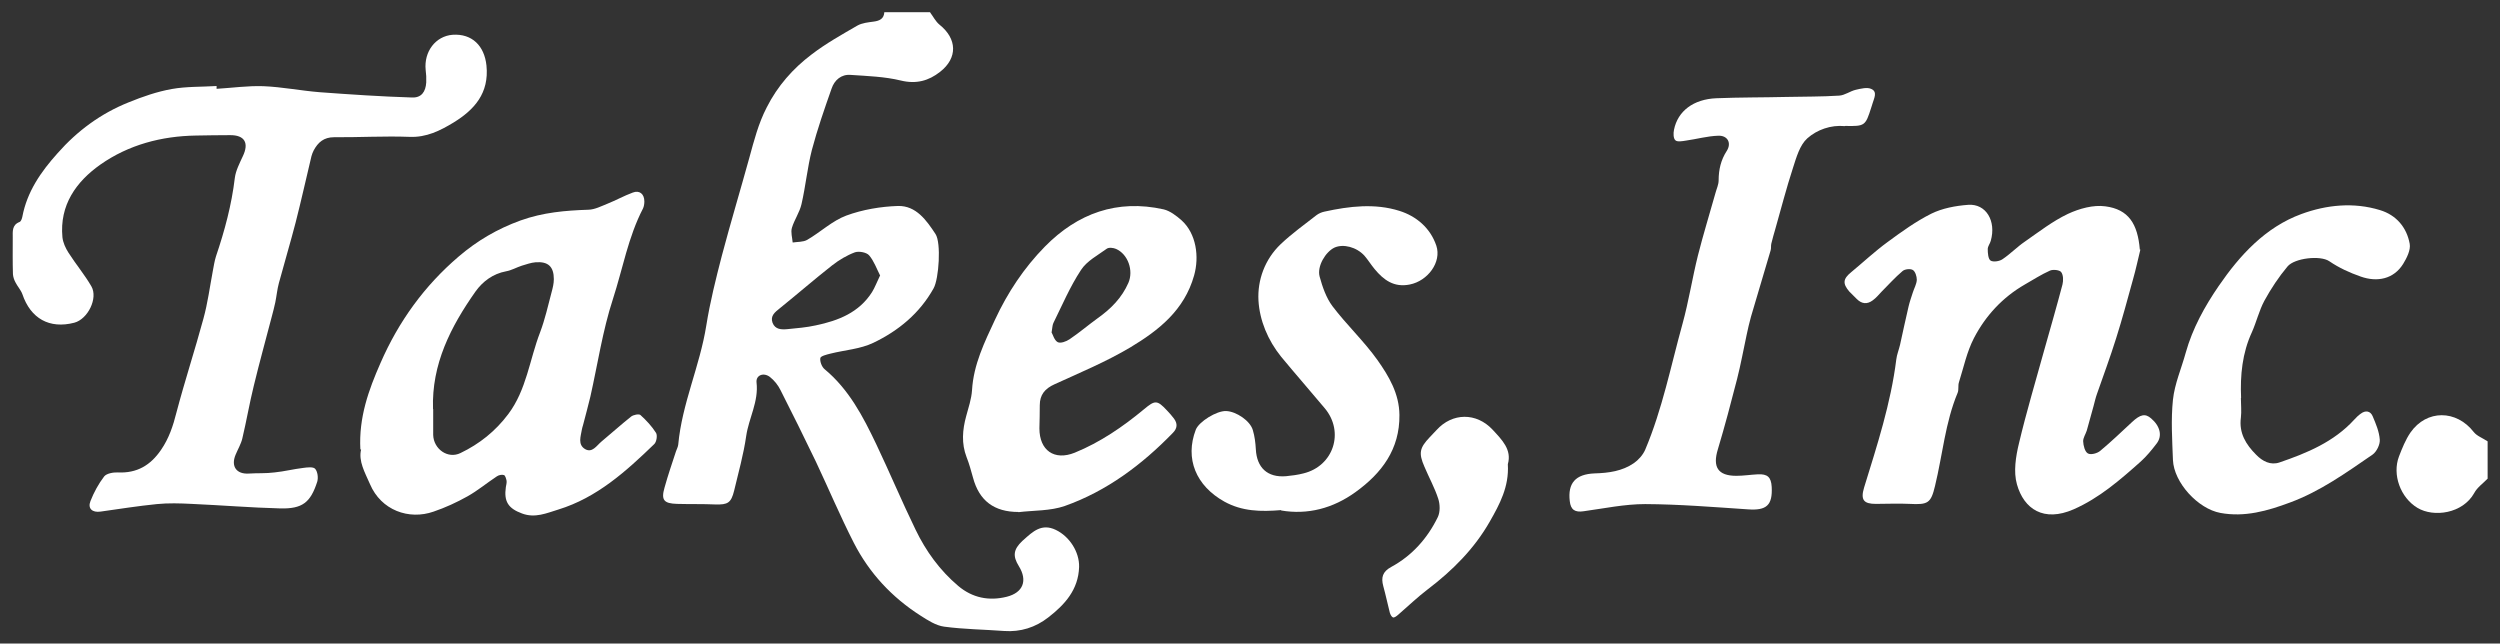
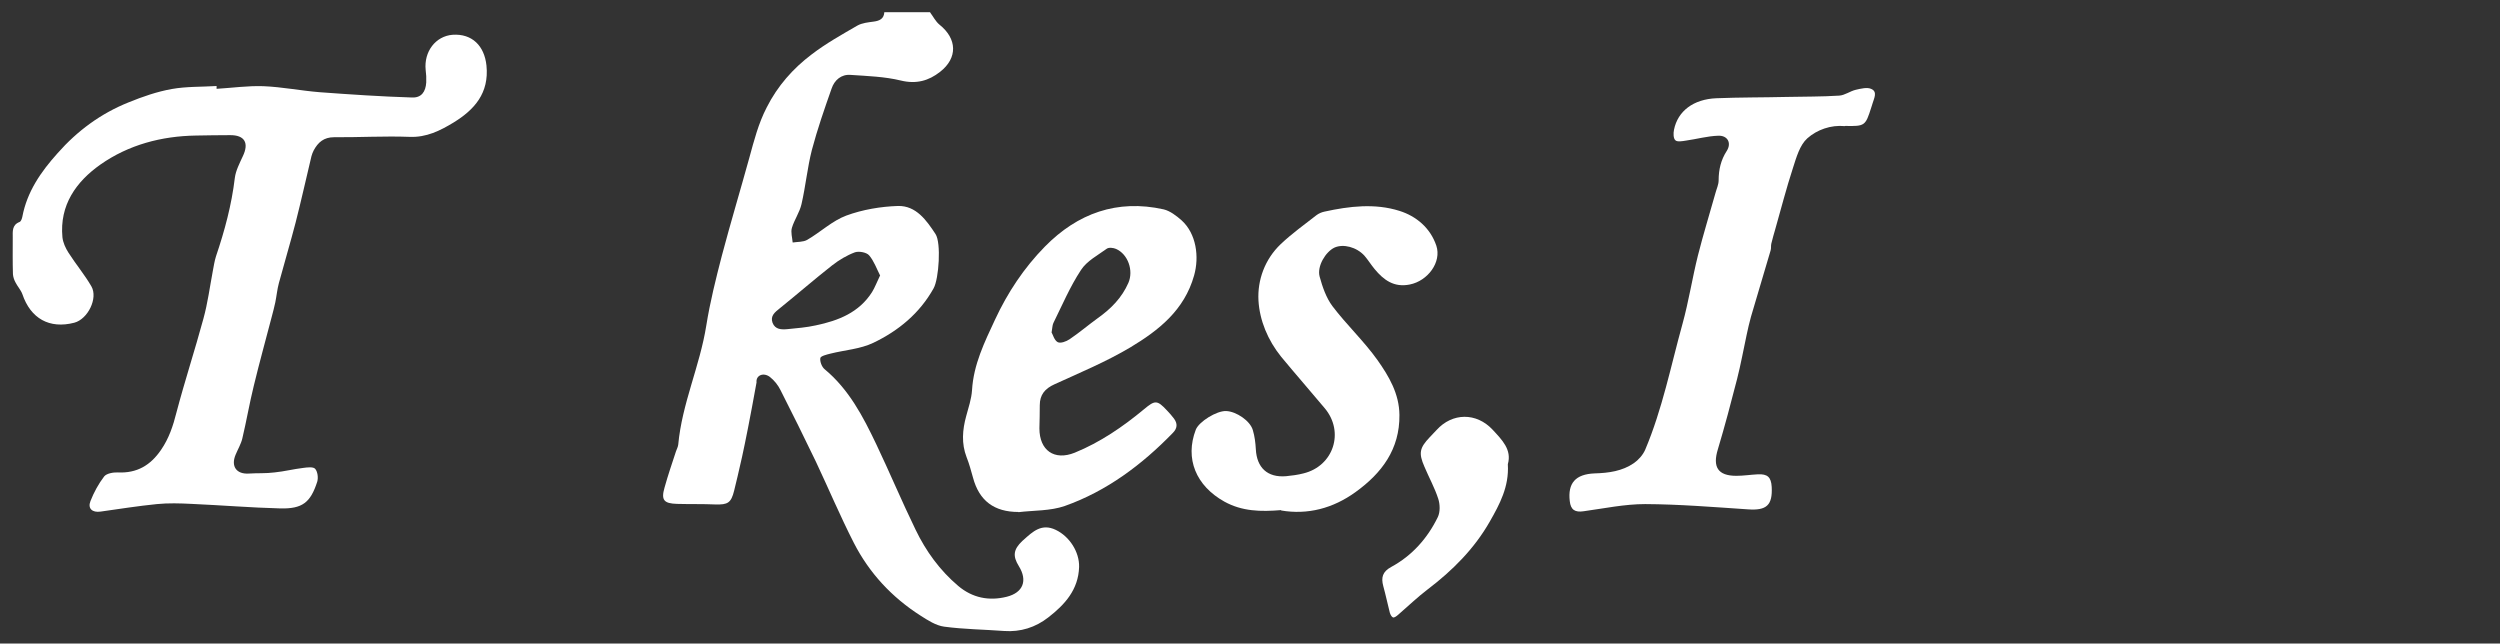
<svg xmlns="http://www.w3.org/2000/svg" width="101" height="26" viewBox="0 0 101 26" fill="none">
  <rect x="0" y="0" width="101" height="26" fill="#333333" stroke="none" />
  <g clip-path="url(#clip0_14_2318)">
-     <path d="M37.574 0.5C37.703 0.667 37.795 0.865 37.954 0.995C38.669 1.565 38.7 2.341 37.977 2.904C37.521 3.262 37.019 3.406 36.396 3.254C35.742 3.094 35.042 3.072 34.365 3.026C33.985 2.995 33.712 3.239 33.598 3.574C33.309 4.395 33.02 5.225 32.799 6.061C32.617 6.777 32.548 7.522 32.381 8.245C32.305 8.58 32.092 8.876 31.993 9.204C31.94 9.386 32.008 9.599 32.024 9.797C32.221 9.767 32.45 9.782 32.609 9.691C33.149 9.379 33.62 8.922 34.191 8.709C34.852 8.466 35.582 8.344 36.282 8.321C37.011 8.306 37.43 8.899 37.795 9.455C38.03 9.812 37.931 11.265 37.719 11.646C37.156 12.658 36.297 13.365 35.278 13.852C34.753 14.103 34.13 14.141 33.552 14.286C33.4 14.324 33.149 14.385 33.141 14.468C33.119 14.605 33.202 14.826 33.316 14.917C34.297 15.731 34.867 16.827 35.4 17.945C35.947 19.094 36.434 20.258 36.989 21.399C37.407 22.267 37.969 23.043 38.715 23.674C39.285 24.153 39.954 24.29 40.676 24.108C41.338 23.94 41.52 23.453 41.163 22.875C40.904 22.457 40.943 22.198 41.3 21.856C41.315 21.84 41.338 21.825 41.353 21.81C41.726 21.475 42.083 21.133 42.653 21.407C43.208 21.673 43.611 22.297 43.596 22.906C43.566 23.826 43.018 24.427 42.349 24.945C41.832 25.348 41.231 25.538 40.57 25.492C39.756 25.431 38.943 25.424 38.144 25.317C37.81 25.272 37.483 25.059 37.186 24.869C36.031 24.131 35.118 23.149 34.495 21.932C33.947 20.859 33.476 19.741 32.959 18.645C32.495 17.679 32.016 16.713 31.529 15.754C31.431 15.556 31.279 15.366 31.104 15.229C30.845 15.031 30.533 15.161 30.564 15.45C30.655 16.226 30.252 16.888 30.146 17.618C30.039 18.364 29.834 19.086 29.659 19.824C29.537 20.319 29.401 20.395 28.899 20.38C28.382 20.357 27.865 20.372 27.355 20.357C26.823 20.342 26.701 20.205 26.846 19.703C26.983 19.208 27.15 18.721 27.31 18.234C27.34 18.143 27.393 18.052 27.401 17.96C27.553 16.302 28.275 14.788 28.534 13.152C28.686 12.201 28.922 11.258 29.165 10.322C29.515 8.998 29.91 7.69 30.275 6.366C30.465 5.673 30.64 4.989 30.974 4.342C31.415 3.467 32.039 2.767 32.792 2.197C33.37 1.755 34.008 1.398 34.639 1.033C34.829 0.926 35.073 0.903 35.293 0.873C35.536 0.842 35.711 0.759 35.727 0.492C36.35 0.492 36.974 0.492 37.597 0.492L37.574 0.5ZM35.559 11.136C35.415 10.854 35.308 10.543 35.111 10.314C35.004 10.193 34.7 10.139 34.54 10.193C34.214 10.314 33.894 10.505 33.613 10.725C32.898 11.288 32.214 11.882 31.507 12.452C31.309 12.612 31.111 12.757 31.21 13.038C31.317 13.319 31.575 13.319 31.818 13.297C32.199 13.259 32.586 13.228 32.959 13.145C33.871 12.954 34.708 12.627 35.232 11.798C35.346 11.615 35.422 11.402 35.552 11.136H35.559Z" fill="white" />
-     <path d="M100.5 19.337C100.318 19.528 100.082 19.688 99.96 19.916C99.496 20.753 98.318 20.912 97.664 20.517C96.98 20.106 96.638 19.178 96.919 18.44C97.048 18.105 97.185 17.763 97.383 17.474C98.037 16.538 99.238 16.553 99.937 17.451C100.067 17.618 100.31 17.702 100.5 17.831V19.337Z" fill="white" />
+     <path d="M37.574 0.5C37.703 0.667 37.795 0.865 37.954 0.995C38.669 1.565 38.7 2.341 37.977 2.904C37.521 3.262 37.019 3.406 36.396 3.254C35.742 3.094 35.042 3.072 34.365 3.026C33.985 2.995 33.712 3.239 33.598 3.574C33.309 4.395 33.02 5.225 32.799 6.061C32.617 6.777 32.548 7.522 32.381 8.245C32.305 8.58 32.092 8.876 31.993 9.204C31.94 9.386 32.008 9.599 32.024 9.797C32.221 9.767 32.45 9.782 32.609 9.691C33.149 9.379 33.62 8.922 34.191 8.709C34.852 8.466 35.582 8.344 36.282 8.321C37.011 8.306 37.43 8.899 37.795 9.455C38.03 9.812 37.931 11.265 37.719 11.646C37.156 12.658 36.297 13.365 35.278 13.852C34.753 14.103 34.13 14.141 33.552 14.286C33.4 14.324 33.149 14.385 33.141 14.468C33.119 14.605 33.202 14.826 33.316 14.917C34.297 15.731 34.867 16.827 35.4 17.945C35.947 19.094 36.434 20.258 36.989 21.399C37.407 22.267 37.969 23.043 38.715 23.674C39.285 24.153 39.954 24.29 40.676 24.108C41.338 23.94 41.52 23.453 41.163 22.875C40.904 22.457 40.943 22.198 41.3 21.856C41.315 21.84 41.338 21.825 41.353 21.81C41.726 21.475 42.083 21.133 42.653 21.407C43.208 21.673 43.611 22.297 43.596 22.906C43.566 23.826 43.018 24.427 42.349 24.945C41.832 25.348 41.231 25.538 40.57 25.492C39.756 25.431 38.943 25.424 38.144 25.317C37.81 25.272 37.483 25.059 37.186 24.869C36.031 24.131 35.118 23.149 34.495 21.932C33.947 20.859 33.476 19.741 32.959 18.645C32.495 17.679 32.016 16.713 31.529 15.754C31.431 15.556 31.279 15.366 31.104 15.229C30.845 15.031 30.533 15.161 30.564 15.45C30.039 18.364 29.834 19.086 29.659 19.824C29.537 20.319 29.401 20.395 28.899 20.38C28.382 20.357 27.865 20.372 27.355 20.357C26.823 20.342 26.701 20.205 26.846 19.703C26.983 19.208 27.15 18.721 27.31 18.234C27.34 18.143 27.393 18.052 27.401 17.96C27.553 16.302 28.275 14.788 28.534 13.152C28.686 12.201 28.922 11.258 29.165 10.322C29.515 8.998 29.91 7.69 30.275 6.366C30.465 5.673 30.64 4.989 30.974 4.342C31.415 3.467 32.039 2.767 32.792 2.197C33.37 1.755 34.008 1.398 34.639 1.033C34.829 0.926 35.073 0.903 35.293 0.873C35.536 0.842 35.711 0.759 35.727 0.492C36.35 0.492 36.974 0.492 37.597 0.492L37.574 0.5ZM35.559 11.136C35.415 10.854 35.308 10.543 35.111 10.314C35.004 10.193 34.7 10.139 34.54 10.193C34.214 10.314 33.894 10.505 33.613 10.725C32.898 11.288 32.214 11.882 31.507 12.452C31.309 12.612 31.111 12.757 31.21 13.038C31.317 13.319 31.575 13.319 31.818 13.297C32.199 13.259 32.586 13.228 32.959 13.145C33.871 12.954 34.708 12.627 35.232 11.798C35.346 11.615 35.422 11.402 35.552 11.136H35.559Z" fill="white" />
    <path d="M8.742 3.589C9.373 3.551 10.012 3.46 10.643 3.482C11.403 3.513 12.156 3.665 12.924 3.726C14.163 3.817 15.403 3.901 16.649 3.939C17.022 3.954 17.197 3.711 17.22 3.33C17.227 3.163 17.22 2.995 17.197 2.828C17.121 2.082 17.6 1.459 18.284 1.405C19.075 1.352 19.569 1.854 19.653 2.645C19.767 3.764 19.166 4.433 18.322 4.951C17.782 5.278 17.227 5.559 16.543 5.529C15.532 5.491 14.513 5.552 13.494 5.544C13.084 5.544 12.848 5.75 12.673 6.077C12.635 6.153 12.604 6.229 12.582 6.313C12.369 7.203 12.171 8.1 11.943 8.991C11.73 9.812 11.487 10.619 11.266 11.44C11.198 11.691 11.175 11.958 11.122 12.216C11.084 12.407 11.031 12.589 10.985 12.772C10.742 13.707 10.483 14.636 10.255 15.579C10.08 16.287 9.959 17.002 9.791 17.709C9.738 17.938 9.609 18.151 9.518 18.371C9.32 18.843 9.556 19.163 10.05 19.132C10.392 19.109 10.742 19.132 11.091 19.086C11.479 19.048 11.859 18.95 12.247 18.904C12.414 18.881 12.658 18.851 12.734 18.942C12.833 19.056 12.863 19.299 12.817 19.459C12.544 20.304 12.217 20.562 11.319 20.54C10.126 20.509 8.932 20.41 7.738 20.357C7.275 20.334 6.803 20.319 6.339 20.365C5.579 20.441 4.819 20.562 4.058 20.669C3.731 20.715 3.534 20.547 3.655 20.243C3.792 19.893 3.982 19.543 4.21 19.246C4.309 19.125 4.575 19.079 4.758 19.086C5.533 19.125 6.081 18.797 6.507 18.174C6.826 17.709 6.993 17.207 7.13 16.66C7.465 15.389 7.875 14.141 8.217 12.878C8.392 12.247 8.476 11.592 8.598 10.946C8.636 10.748 8.666 10.543 8.727 10.352C9.077 9.318 9.358 8.275 9.487 7.187C9.525 6.891 9.677 6.602 9.806 6.32C10.073 5.772 9.882 5.453 9.289 5.46C8.833 5.46 8.377 5.468 7.921 5.476C6.522 5.498 5.199 5.848 4.058 6.647C3.077 7.34 2.401 8.283 2.522 9.584C2.545 9.797 2.644 10.018 2.766 10.208C3.062 10.672 3.42 11.098 3.693 11.57C3.967 12.049 3.549 12.893 3.001 13.038C1.998 13.297 1.237 12.871 0.903 11.882C0.842 11.714 0.705 11.57 0.622 11.402C0.568 11.303 0.53 11.182 0.523 11.075C0.507 10.581 0.515 10.094 0.515 9.599C0.515 9.356 0.477 9.089 0.789 8.968C0.85 8.945 0.888 8.831 0.903 8.755C1.093 7.743 1.656 6.936 2.325 6.191C3.123 5.285 4.073 4.586 5.191 4.137C5.754 3.908 6.339 3.703 6.94 3.596C7.533 3.49 8.149 3.513 8.75 3.475C8.75 3.513 8.75 3.543 8.75 3.581L8.742 3.589Z" fill="white" />
-     <path d="M86.472 10.079C86.373 10.482 86.289 10.885 86.175 11.281C85.955 12.079 85.742 12.878 85.491 13.669C85.255 14.423 84.981 15.161 84.723 15.899C84.662 16.066 84.624 16.241 84.579 16.408C84.487 16.735 84.396 17.07 84.305 17.397C84.259 17.542 84.153 17.694 84.16 17.831C84.168 18.006 84.229 18.25 84.35 18.318C84.464 18.387 84.731 18.318 84.852 18.212C85.293 17.846 85.711 17.443 86.13 17.055C86.472 16.735 86.669 16.698 86.905 16.903C87.27 17.215 87.369 17.61 87.126 17.922C86.928 18.181 86.723 18.432 86.487 18.645C85.658 19.383 84.814 20.121 83.772 20.578C82.571 21.103 81.765 20.57 81.484 19.566C81.339 19.056 81.438 18.44 81.567 17.907C81.864 16.652 82.237 15.412 82.579 14.172C82.83 13.281 83.088 12.391 83.324 11.494C83.362 11.334 83.362 11.113 83.271 10.992C83.21 10.908 82.951 10.877 82.822 10.931C82.465 11.09 82.138 11.303 81.803 11.494C80.906 12.011 80.222 12.749 79.75 13.654C79.461 14.21 79.332 14.841 79.142 15.442C79.096 15.579 79.142 15.739 79.089 15.868C78.587 17.07 78.481 18.371 78.176 19.627C78.009 20.334 77.888 20.395 77.15 20.357C76.694 20.334 76.238 20.357 75.781 20.357C75.295 20.357 75.158 20.197 75.31 19.695C75.835 17.991 76.39 16.294 76.61 14.522C76.633 14.324 76.717 14.126 76.762 13.928C76.876 13.418 76.983 12.901 77.104 12.391C77.15 12.194 77.218 12.003 77.279 11.813C77.332 11.646 77.431 11.478 77.439 11.303C77.439 11.166 77.378 10.969 77.279 10.908C77.18 10.847 76.952 10.87 76.861 10.953C76.564 11.204 76.298 11.501 76.017 11.783C75.903 11.904 75.797 12.034 75.66 12.133C75.439 12.3 75.219 12.285 75.013 12.079C74.915 11.973 74.808 11.882 74.709 11.775C74.436 11.456 74.458 11.265 74.785 10.999C75.272 10.596 75.743 10.155 76.253 9.782C76.823 9.363 77.401 8.945 78.024 8.633C78.473 8.412 79.005 8.313 79.515 8.275C80.237 8.222 80.655 8.93 80.427 9.729C80.397 9.843 80.305 9.949 80.305 10.063C80.305 10.223 80.321 10.459 80.419 10.527C80.526 10.596 80.777 10.558 80.898 10.474C81.218 10.261 81.484 9.98 81.796 9.767C82.366 9.371 82.921 8.937 83.544 8.641C84.001 8.428 84.571 8.268 85.058 8.336C85.993 8.458 86.365 9.044 86.449 10.086L86.472 10.079Z" fill="white" />
-     <path d="M14.559 18.158C14.49 16.865 14.893 15.754 15.372 14.666C16.102 12.992 17.144 11.547 18.535 10.36C19.273 9.729 20.087 9.249 21.029 8.907C21.942 8.58 22.839 8.504 23.774 8.473C24.033 8.466 24.291 8.329 24.542 8.23C24.884 8.093 25.211 7.91 25.561 7.781C25.835 7.674 26.032 7.834 26.032 8.138C26.032 8.23 26.017 8.336 25.979 8.42C25.378 9.576 25.158 10.862 24.763 12.079C24.345 13.358 24.147 14.712 23.85 16.028C23.759 16.416 23.653 16.789 23.554 17.177C23.538 17.238 23.516 17.291 23.508 17.352C23.462 17.633 23.333 17.96 23.637 18.143C23.926 18.31 24.101 18.006 24.299 17.839C24.702 17.504 25.09 17.154 25.5 16.827C25.591 16.758 25.812 16.713 25.873 16.766C26.108 16.979 26.337 17.223 26.504 17.489C26.565 17.588 26.527 17.846 26.435 17.938C25.295 19.041 24.116 20.106 22.558 20.585C22.086 20.73 21.615 20.943 21.09 20.745C20.535 20.54 20.353 20.266 20.436 19.68C20.451 19.596 20.474 19.512 20.467 19.429C20.451 19.345 20.413 19.208 20.36 19.193C20.277 19.163 20.147 19.193 20.071 19.246C19.668 19.512 19.296 19.824 18.885 20.053C18.452 20.296 17.988 20.509 17.517 20.669C16.521 21.019 15.395 20.616 14.947 19.558C14.741 19.086 14.475 18.63 14.589 18.158H14.559ZM17.501 16.53C17.501 16.88 17.501 17.223 17.501 17.572C17.517 18.143 18.095 18.554 18.604 18.303C19.364 17.938 20.018 17.42 20.535 16.728C21.273 15.746 21.394 14.529 21.82 13.426C22.018 12.901 22.14 12.353 22.284 11.806C22.33 11.638 22.375 11.456 22.375 11.281C22.375 10.771 22.147 10.558 21.638 10.596C21.448 10.611 21.265 10.68 21.083 10.733C20.87 10.801 20.664 10.923 20.444 10.961C19.912 11.06 19.501 11.372 19.212 11.775C18.209 13.198 17.433 14.712 17.494 16.523L17.501 16.53Z" fill="white" />
    <path d="M74.527 5.095C73.964 5.042 73.409 5.24 73.014 5.59C72.71 5.864 72.573 6.358 72.436 6.784C72.17 7.598 71.957 8.428 71.721 9.257C71.668 9.447 71.607 9.645 71.561 9.843C71.539 9.934 71.561 10.04 71.531 10.124C71.272 11.014 70.999 11.904 70.74 12.795C70.672 13.03 70.619 13.281 70.565 13.525C70.436 14.118 70.33 14.719 70.178 15.313C69.934 16.264 69.683 17.215 69.402 18.151C69.182 18.866 69.402 19.223 70.147 19.223C70.436 19.223 70.718 19.178 71.006 19.163C71.409 19.14 71.554 19.277 71.577 19.672C71.615 20.418 71.364 20.631 70.619 20.578C69.235 20.486 67.851 20.372 66.467 20.365C65.638 20.365 64.81 20.54 63.981 20.654C63.631 20.707 63.456 20.6 63.418 20.243C63.335 19.528 63.639 19.155 64.429 19.125C64.992 19.109 65.54 19.033 66.003 18.714C66.193 18.584 66.376 18.379 66.467 18.166C67.159 16.53 67.501 14.788 67.973 13.084C68.224 12.178 68.368 11.235 68.596 10.322C68.809 9.477 69.067 8.648 69.303 7.804C69.349 7.629 69.433 7.461 69.433 7.286C69.433 6.853 69.524 6.465 69.759 6.1C69.965 5.78 69.797 5.468 69.417 5.483C68.976 5.498 68.543 5.62 68.109 5.681C67.965 5.704 67.76 5.742 67.684 5.666C67.6 5.59 67.6 5.377 67.63 5.24C67.782 4.487 68.414 4.007 69.341 3.969C70.284 3.931 71.234 3.939 72.185 3.916C72.892 3.901 73.599 3.908 74.306 3.863C74.534 3.848 74.747 3.68 74.975 3.627C75.181 3.581 75.439 3.513 75.606 3.596C75.857 3.711 75.713 3.969 75.652 4.175C75.637 4.236 75.614 4.289 75.599 4.342C75.363 5.088 75.34 5.103 74.55 5.088L74.527 5.095Z" fill="white" />
    <path d="M41.148 20.684C40.167 20.684 39.559 20.235 39.308 19.292C39.232 19.018 39.156 18.736 39.05 18.47C38.837 17.915 38.882 17.367 39.034 16.812C39.126 16.469 39.247 16.119 39.27 15.762C39.331 14.727 39.772 13.829 40.198 12.916C40.707 11.821 41.368 10.824 42.212 9.964C43.535 8.618 45.132 8.04 47.01 8.458C47.269 8.519 47.527 8.717 47.733 8.899C48.333 9.439 48.455 10.375 48.242 11.128C47.847 12.536 46.805 13.35 45.664 14.035C44.691 14.613 43.634 15.054 42.6 15.526C42.212 15.701 42.007 15.952 42.007 16.37C42.007 16.682 42 16.994 41.992 17.306C41.992 18.196 42.593 18.622 43.421 18.288C44.448 17.869 45.36 17.245 46.212 16.538C46.66 16.165 46.744 16.15 47.147 16.583C47.246 16.69 47.345 16.796 47.428 16.91C47.581 17.116 47.565 17.306 47.383 17.489C46.136 18.774 44.714 19.84 43.019 20.441C42.433 20.646 41.772 20.616 41.14 20.692L41.148 20.684ZM42.479 13.418C42.539 13.525 42.593 13.746 42.73 13.822C42.844 13.883 43.072 13.799 43.209 13.707C43.604 13.441 43.969 13.129 44.357 12.848C44.881 12.475 45.322 12.034 45.588 11.425C45.801 10.931 45.573 10.269 45.087 10.056C44.98 10.01 44.798 9.987 44.714 10.048C44.349 10.314 43.908 10.543 43.672 10.908C43.231 11.577 42.912 12.331 42.555 13.053C42.517 13.137 42.517 13.236 42.486 13.418H42.479Z" fill="white" />
    <path d="M51.762 20.608C50.934 20.677 50.181 20.661 49.466 20.266C48.318 19.627 47.862 18.531 48.31 17.359C48.44 17.032 49.154 16.591 49.535 16.606C49.945 16.621 50.508 17.002 50.614 17.375C50.69 17.626 50.721 17.892 50.736 18.151C50.774 18.896 51.207 19.299 51.952 19.239C52.188 19.216 52.431 19.185 52.66 19.125C53.876 18.828 54.325 17.451 53.519 16.492C52.933 15.792 52.333 15.107 51.755 14.408C51.222 13.746 50.888 12.947 50.842 12.14C50.797 11.311 51.101 10.474 51.739 9.865C52.188 9.439 52.697 9.074 53.184 8.694C53.275 8.625 53.397 8.572 53.511 8.549C54.515 8.329 55.549 8.207 56.537 8.519C57.214 8.732 57.784 9.204 58.028 9.926C58.248 10.588 57.685 11.349 56.955 11.494C56.317 11.623 55.898 11.311 55.534 10.87C55.389 10.695 55.267 10.497 55.123 10.33C54.804 9.98 54.271 9.843 53.914 10.002C53.557 10.17 53.199 10.756 53.313 11.174C53.427 11.592 53.58 12.034 53.83 12.368C54.401 13.122 55.1 13.776 55.648 14.544C56.111 15.199 56.53 15.906 56.537 16.766C56.552 18.151 55.822 19.117 54.766 19.878C53.853 20.54 52.827 20.806 51.755 20.623L51.762 20.608Z" fill="white" />
-     <path d="M90.532 16.081C90.532 16.348 90.562 16.614 90.532 16.872C90.448 17.496 90.737 17.96 91.148 18.371C91.406 18.638 91.733 18.805 92.091 18.683C93.201 18.303 94.288 17.854 95.109 16.956C95.193 16.865 95.276 16.781 95.375 16.713C95.565 16.568 95.763 16.599 95.854 16.812C95.984 17.116 96.12 17.436 96.143 17.763C96.158 17.96 96.014 18.25 95.854 18.364C94.79 19.094 93.733 19.855 92.509 20.304C91.612 20.639 90.684 20.905 89.703 20.722C88.798 20.555 87.825 19.497 87.787 18.584C87.757 17.77 87.703 16.956 87.787 16.15C87.856 15.503 88.129 14.887 88.304 14.248C88.578 13.266 89.072 12.376 89.635 11.555C90.486 10.314 91.52 9.181 92.973 8.648C93.984 8.275 95.086 8.161 96.151 8.488C96.805 8.686 97.231 9.181 97.352 9.85C97.398 10.101 97.231 10.428 97.086 10.664C96.706 11.273 96.044 11.41 95.375 11.174C94.919 11.014 94.501 10.824 94.098 10.55C93.733 10.307 92.699 10.428 92.418 10.763C92.06 11.189 91.749 11.661 91.482 12.148C91.269 12.543 91.163 13 90.981 13.411C90.585 14.263 90.501 15.161 90.54 16.074L90.532 16.081Z" fill="white" />
    <path d="M60.917 18.767C60.97 19.665 60.582 20.38 60.187 21.072C59.563 22.168 58.681 23.05 57.678 23.811C57.259 24.131 56.879 24.496 56.484 24.838C56.423 24.891 56.332 24.96 56.279 24.945C56.225 24.929 56.172 24.831 56.149 24.754C56.058 24.397 55.982 24.032 55.883 23.674C55.792 23.332 55.853 23.096 56.203 22.906C57.047 22.449 57.67 21.749 58.088 20.89C58.187 20.684 58.179 20.372 58.103 20.144C57.959 19.703 57.731 19.292 57.548 18.858C57.305 18.303 57.351 18.097 57.761 17.664C57.852 17.572 57.944 17.474 58.035 17.375C58.674 16.667 59.647 16.66 60.301 17.359C60.681 17.77 61.084 18.166 60.917 18.752V18.767Z" fill="white" />
  </g>
  <defs>
    <clipPath id="clip0_14_2318">
      <rect width="100" height="25" fill="white" transform="translate(0.5 0.5)" />
    </clipPath>
  </defs>
</svg>